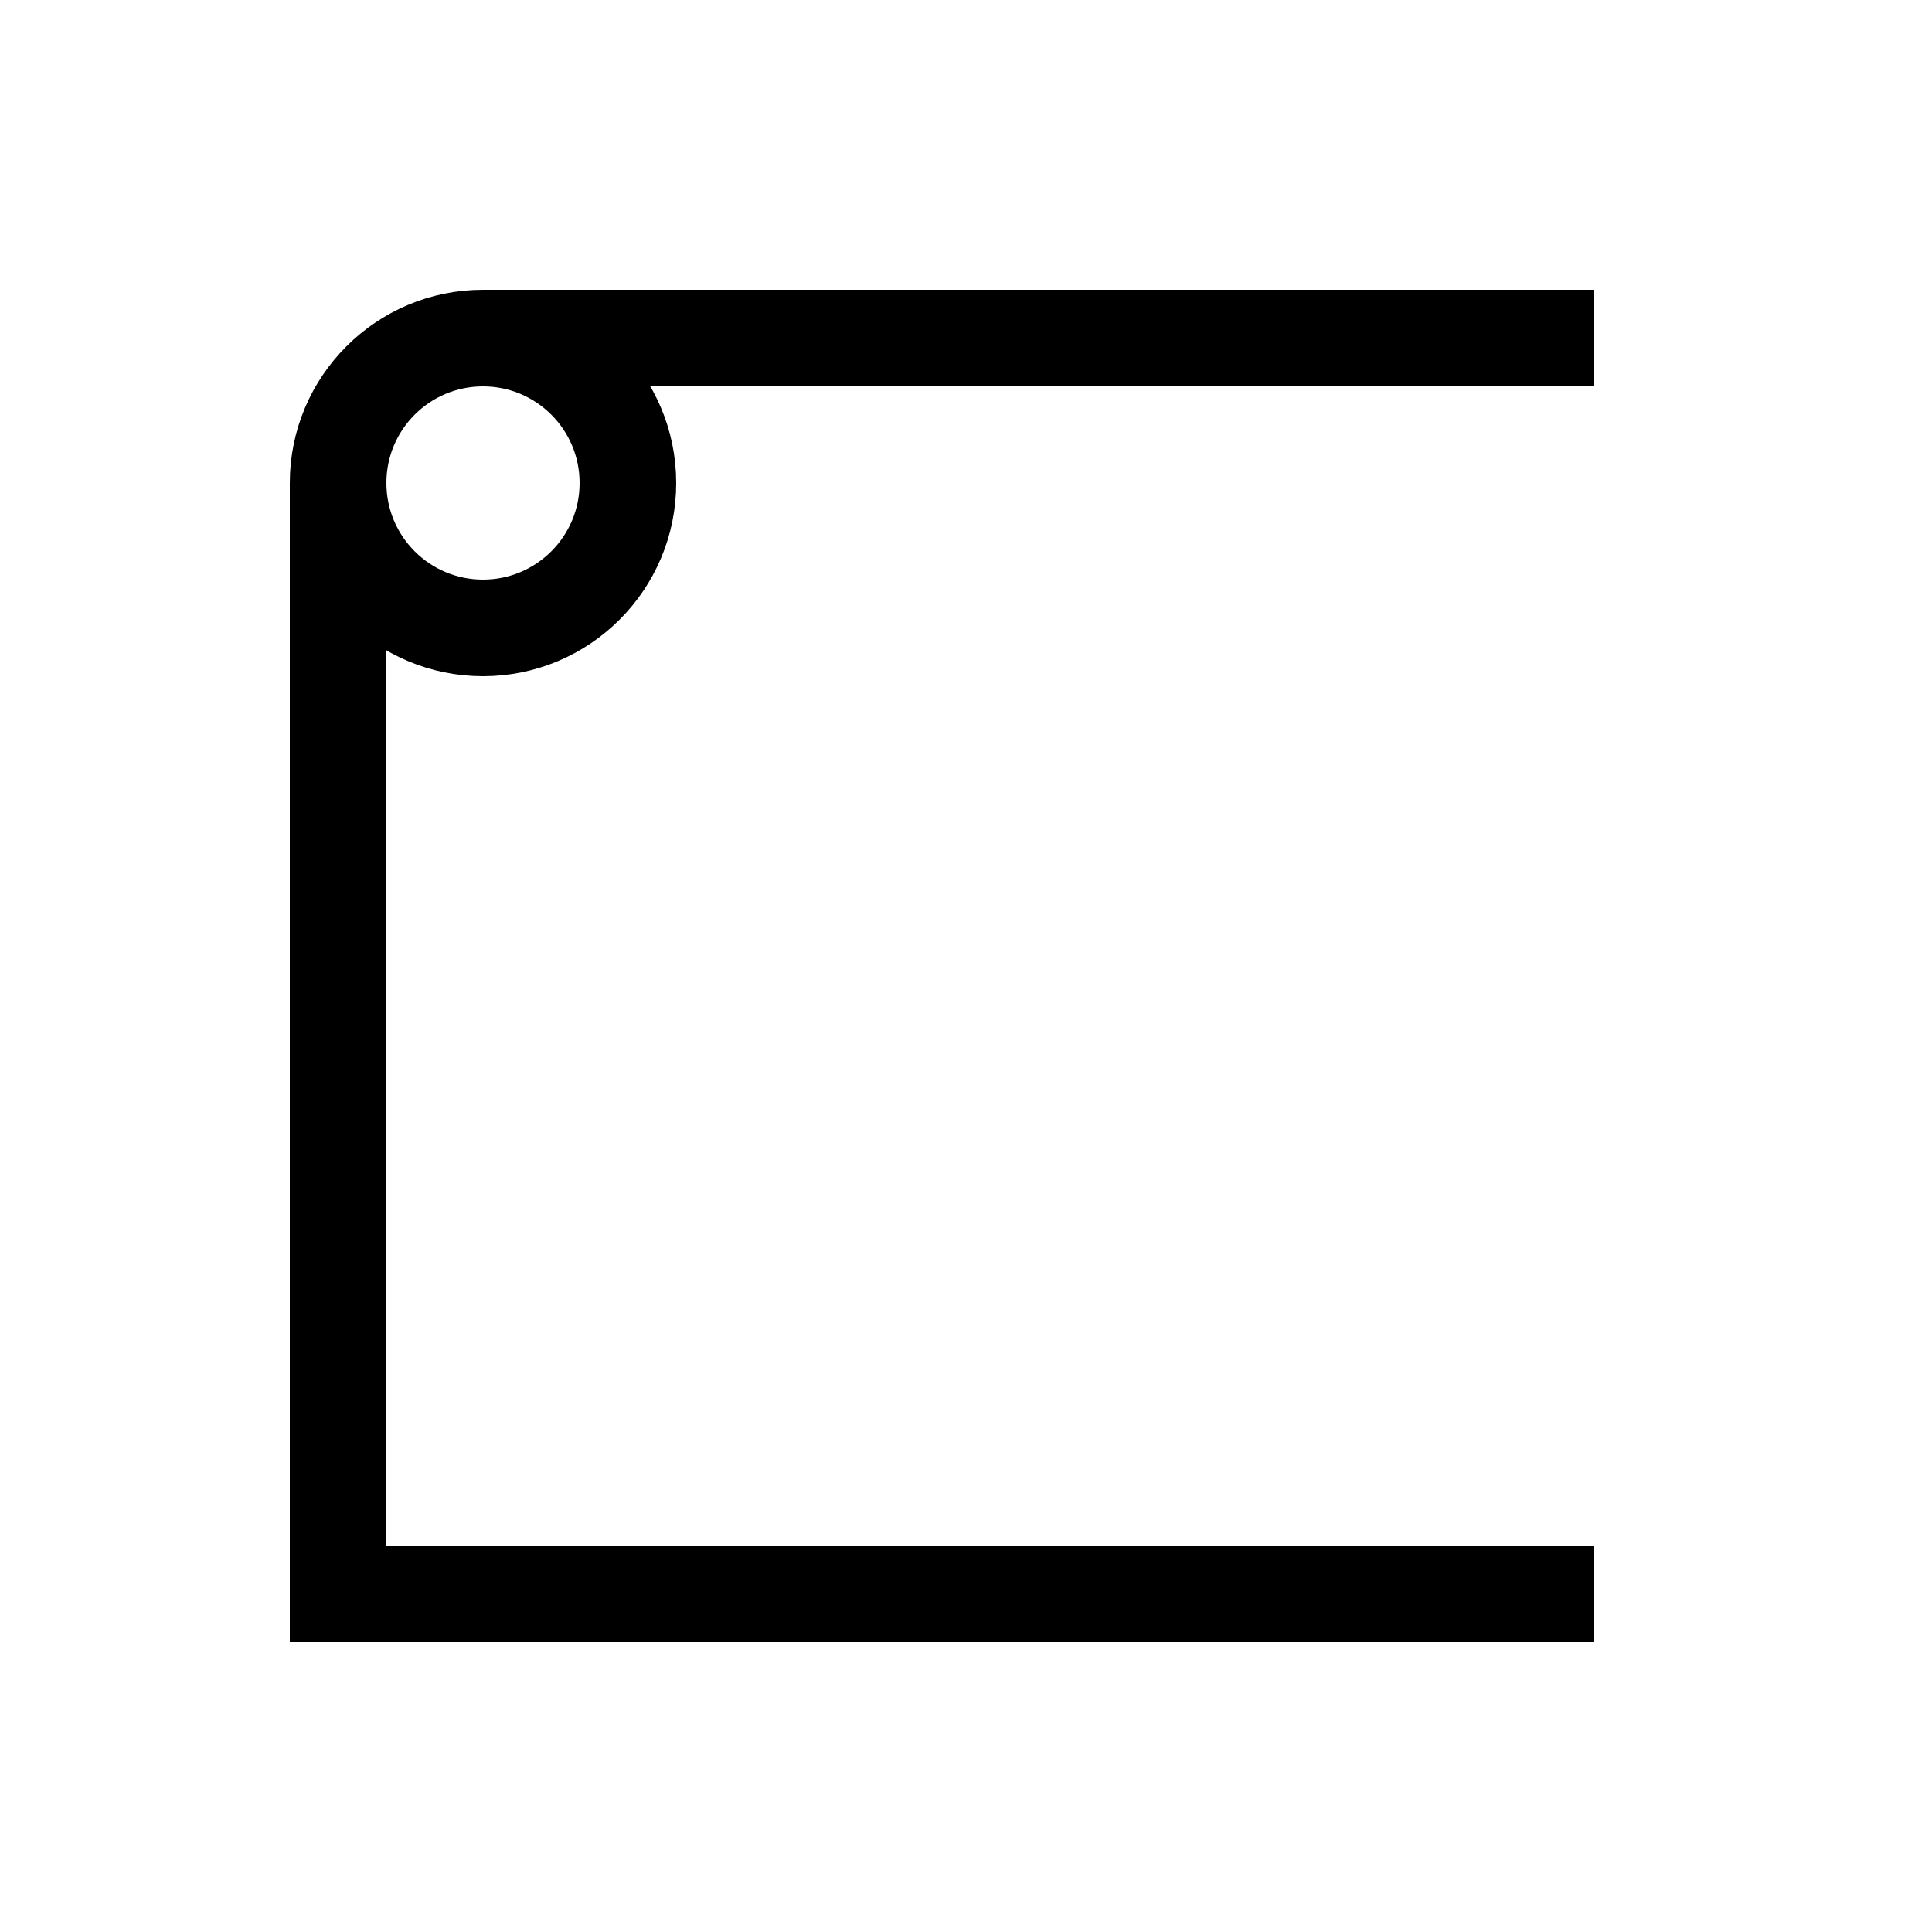
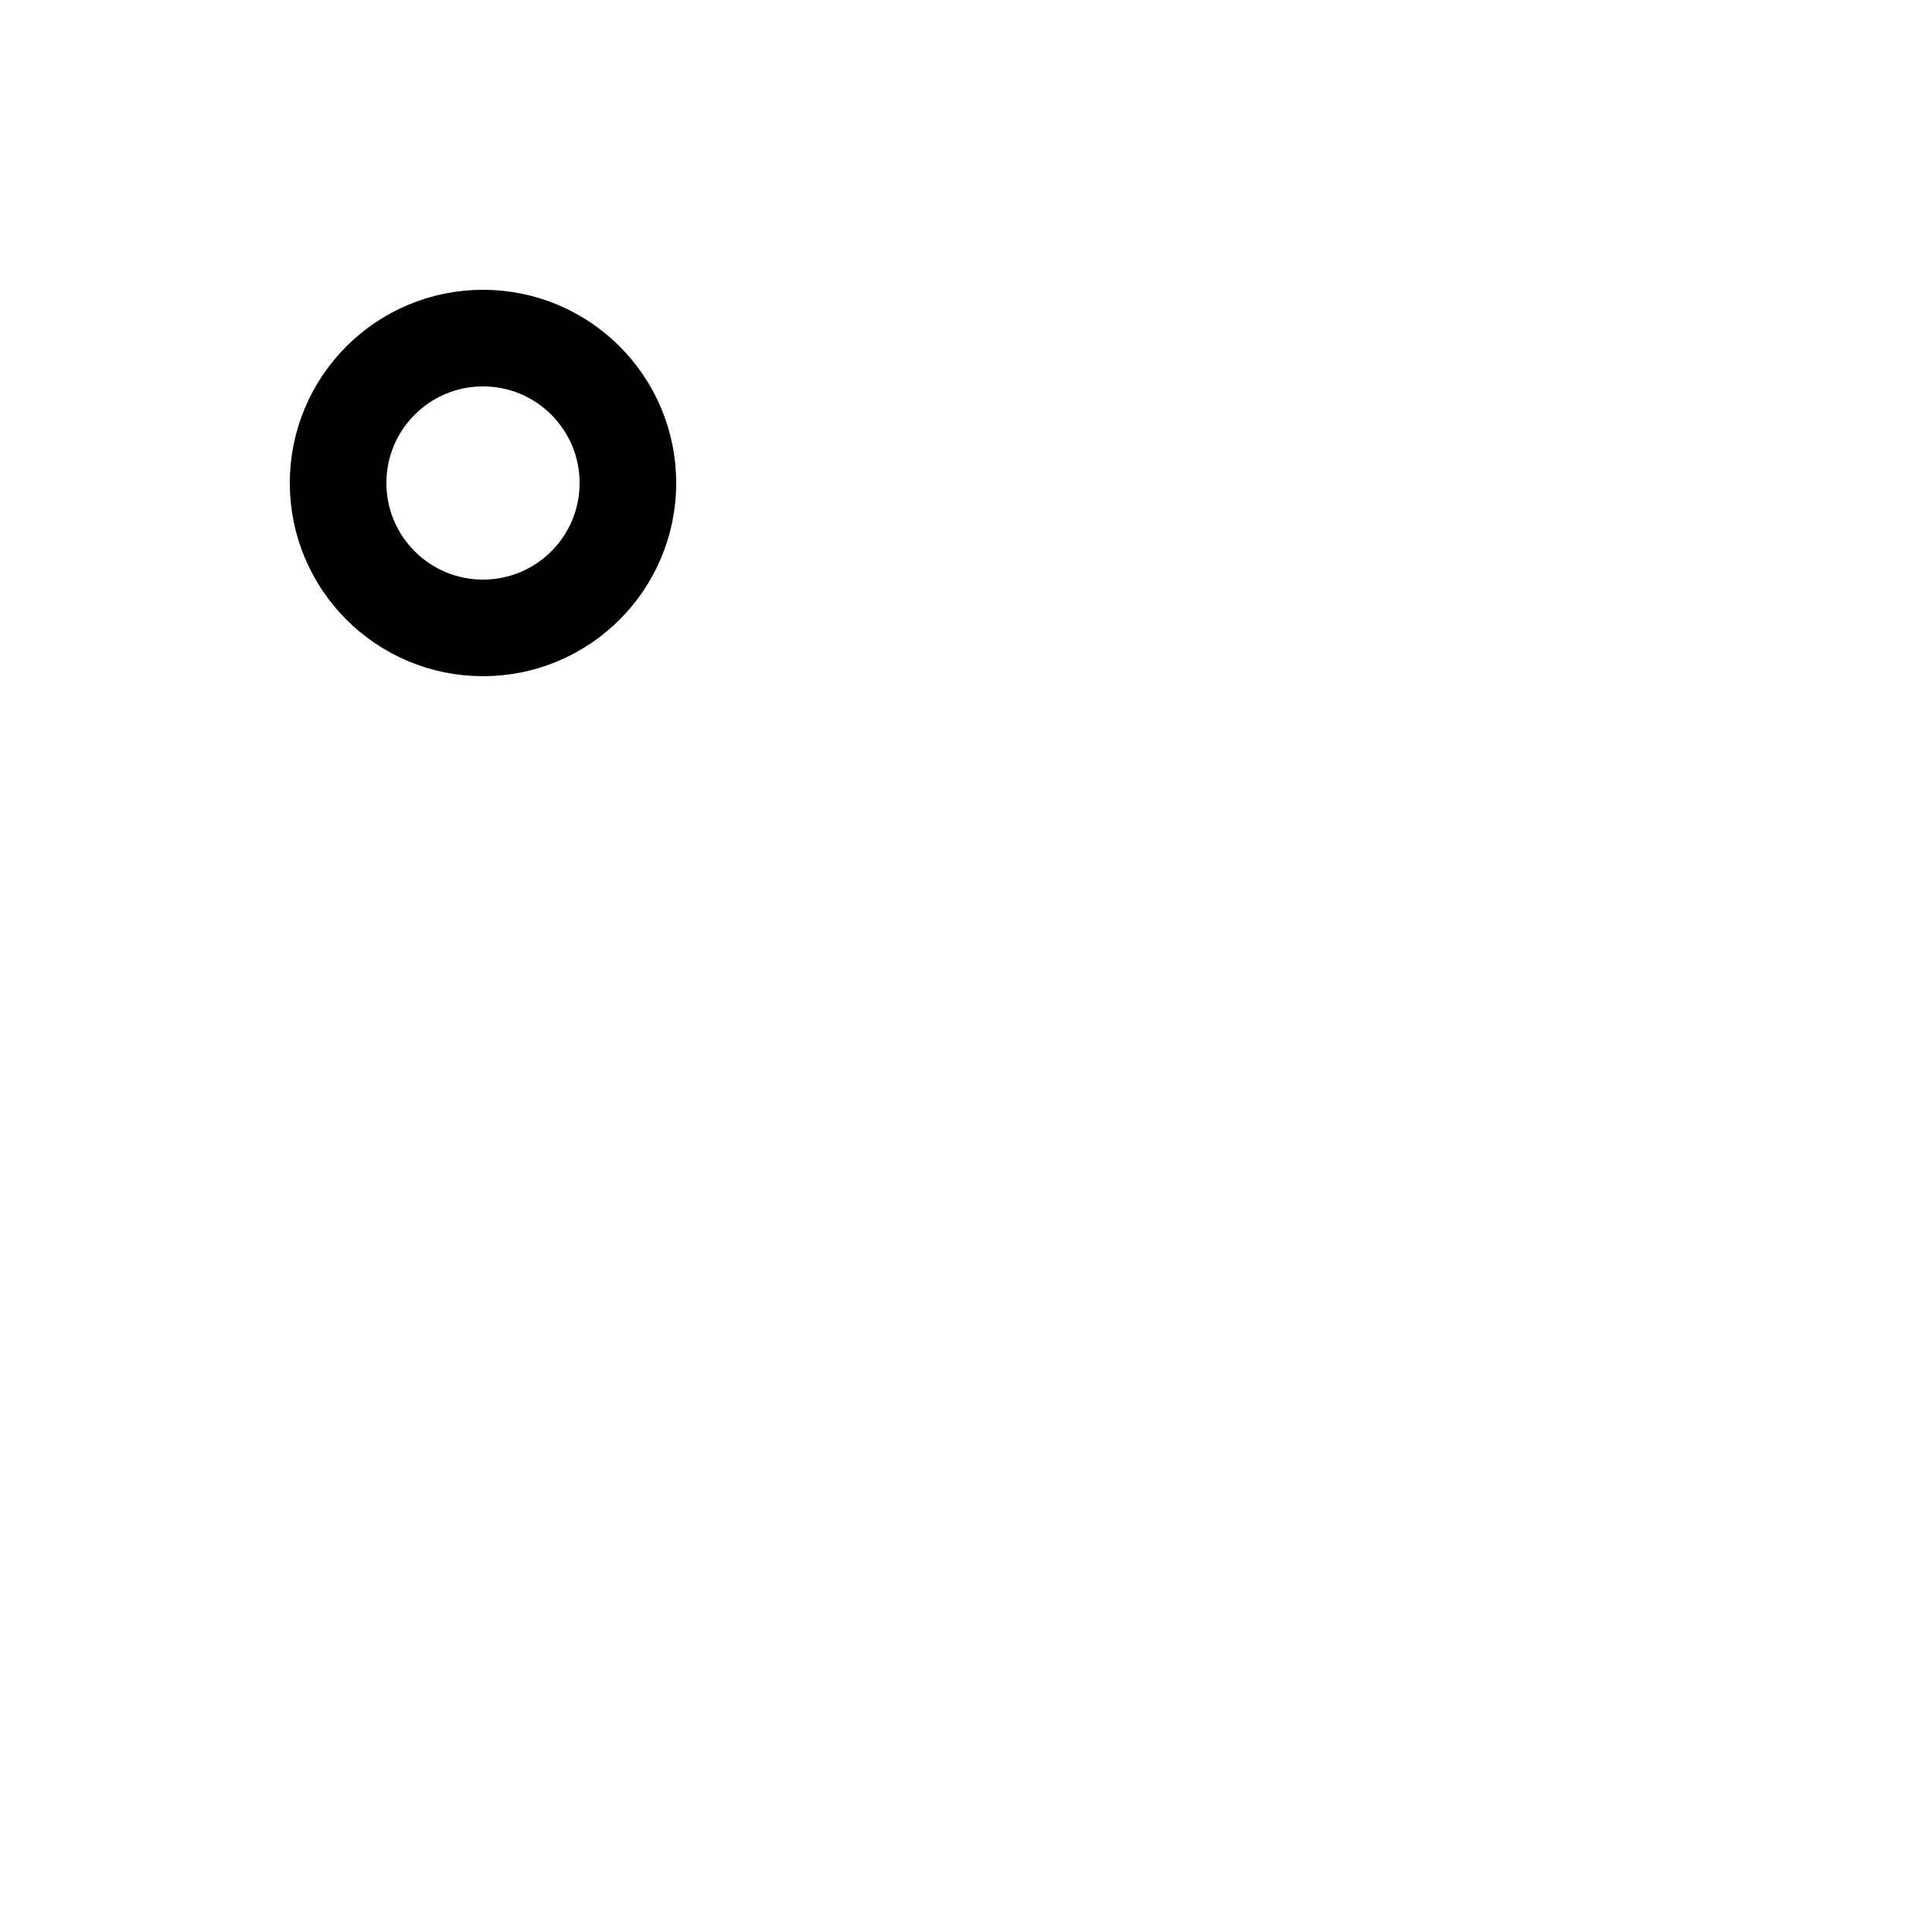
<svg xmlns="http://www.w3.org/2000/svg" width="200" height="200">
  <g stroke="black" stroke-width="10" fill="none">
    <circle cy="50" cx="50" r="15" />
-     <path d="M35,50 V165 H165 M50,35 H165" />
  </g>
</svg>